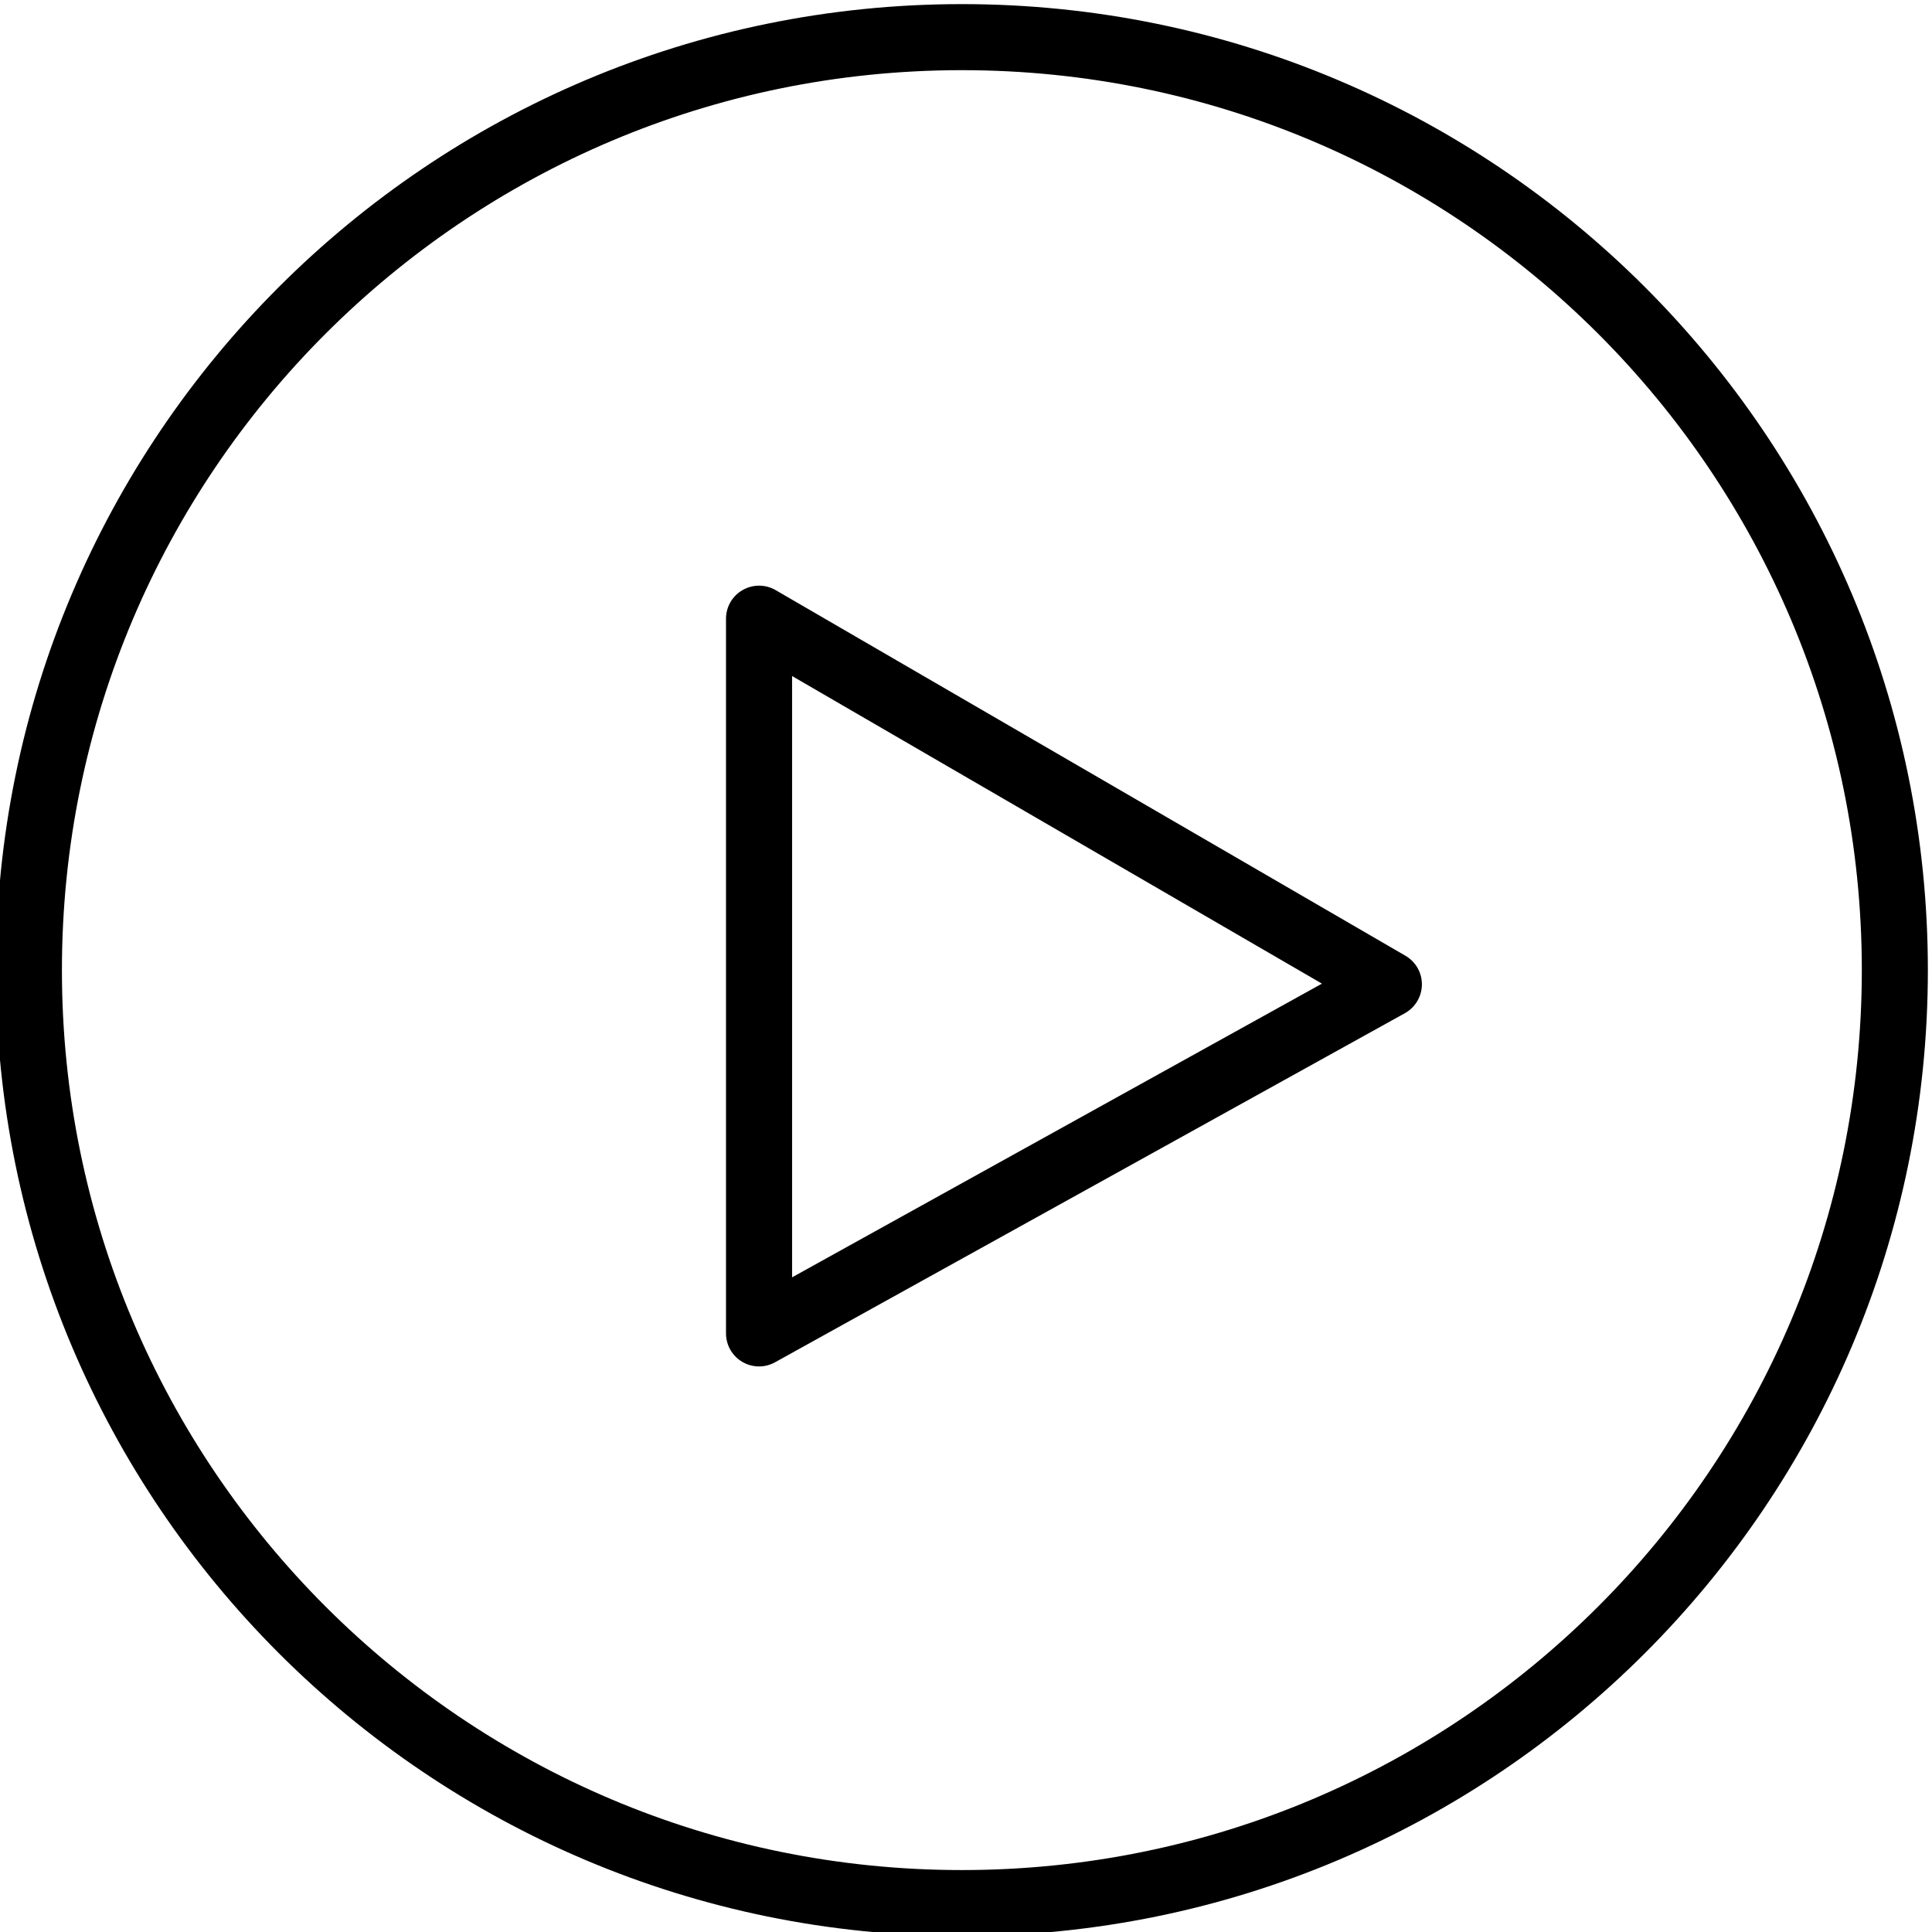
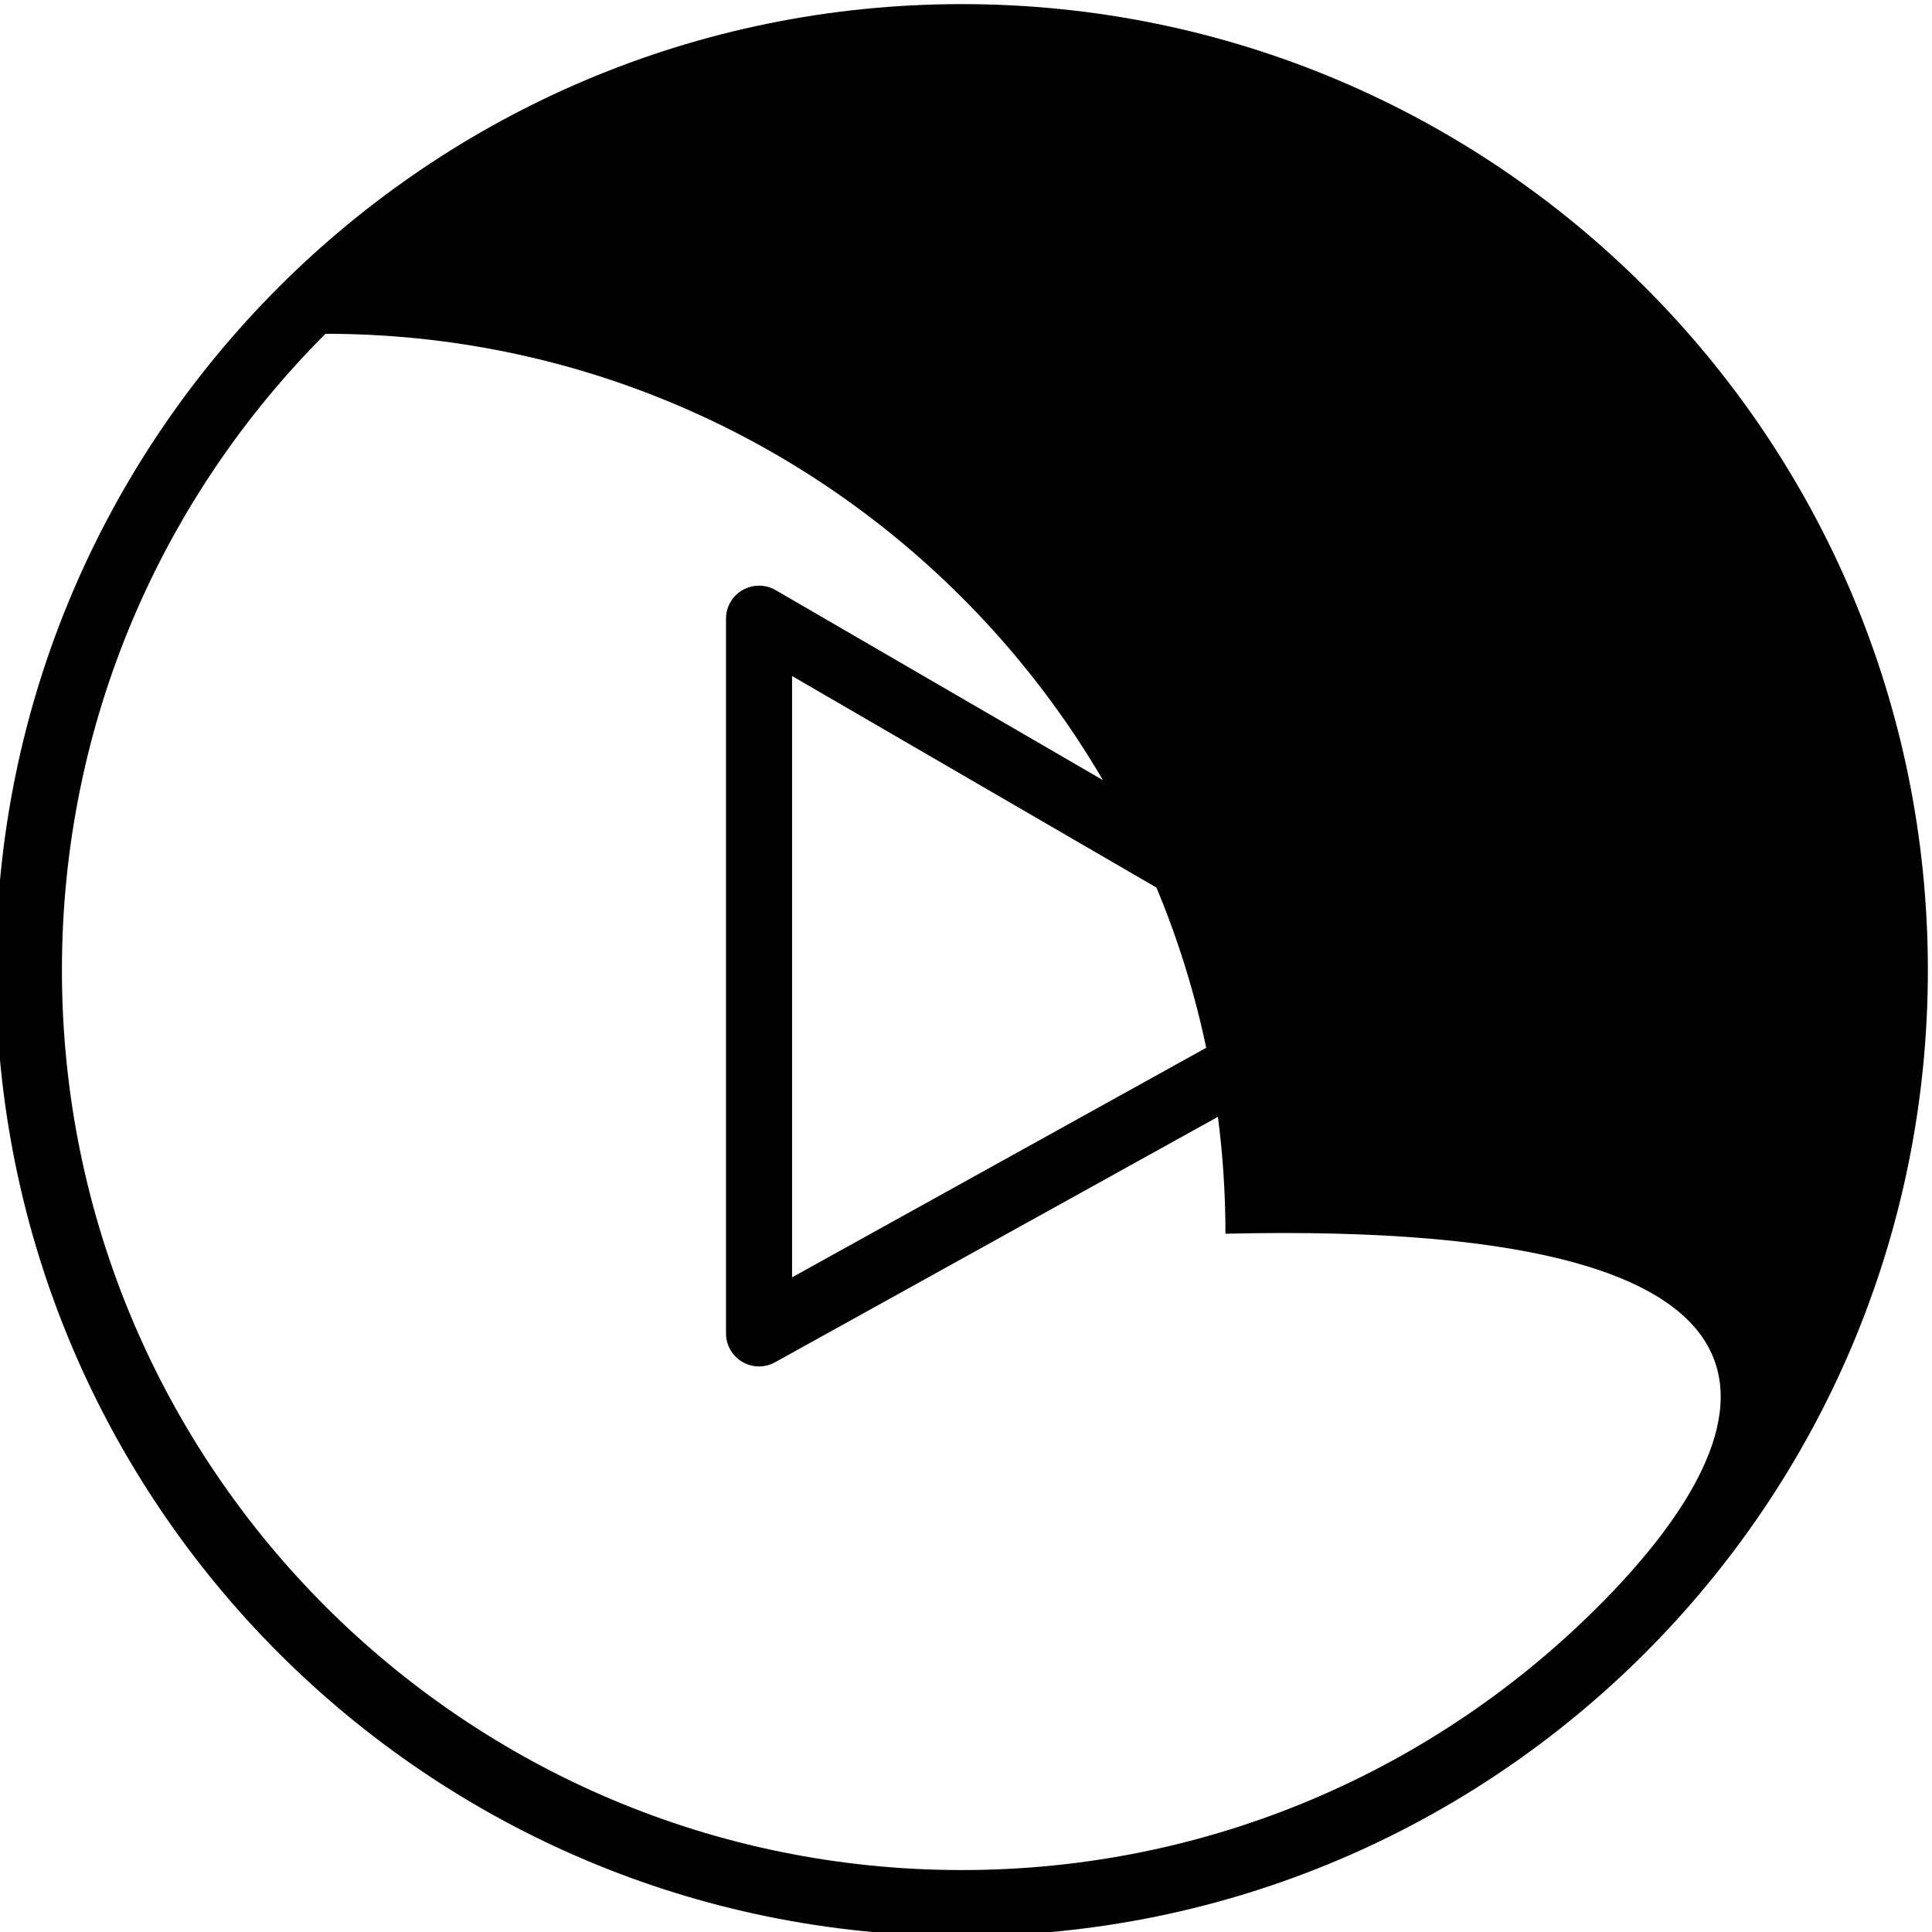
<svg xmlns="http://www.w3.org/2000/svg" version="1.1" id="Layer_1" x="0px" y="0px" width="117px" height="117px" viewBox="0 0 117 117" xml:space="preserve">
-   <path d="M58.25,0.249c-32.309,0.002-58.5,26.191-58.5,58.5c0,32.31,26.191,58.499,58.5,58.499c32.309,0,58.498-26.189,58.5-58.499 C116.748,26.44,90.559,0.251,58.25,0.249z M96.785,97.287c-9.867,9.866-23.48,15.962-38.535,15.962 c-15.058,0-28.669-6.096-38.538-15.962C9.846,87.418,3.75,73.807,3.75,58.749c0-15.055,6.096-28.667,15.962-38.536 c9.869-9.866,23.48-15.962,38.538-15.964c15.055,0.002,28.668,6.098,38.535,15.964c9.867,9.869,15.963,23.481,15.965,38.536 C112.748,73.807,106.652,87.418,96.785,97.287z M85.111,57.879l-38.14-22.142c-0.618-0.359-1.382-0.359-2.002-0.002 c-0.62,0.355-1.003,1.017-1.003,1.733v43.281c0,0.71,0.375,1.364,0.987,1.725c0.312,0.184,0.663,0.276,1.013,0.276 c0.333,0,0.668-0.084,0.97-0.252l38.141-21.139c0.632-0.352,1.023-1.01,1.032-1.731C86.115,58.907,85.736,58.24,85.111,57.879z M47.968,77.354V40.94l32.087,18.628L47.968,77.354z" />
+   <path d="M58.25,0.249c-32.309,0.002-58.5,26.191-58.5,58.5c0,32.31,26.191,58.499,58.5,58.499c32.309,0,58.498-26.189,58.5-58.499 C116.748,26.44,90.559,0.251,58.25,0.249z M96.785,97.287c-9.867,9.866-23.48,15.962-38.535,15.962 c-15.058,0-28.669-6.096-38.538-15.962C9.846,87.418,3.75,73.807,3.75,58.749c0-15.055,6.096-28.667,15.962-38.536 c15.055,0.002,28.668,6.098,38.535,15.964c9.867,9.869,15.963,23.481,15.965,38.536 C112.748,73.807,106.652,87.418,96.785,97.287z M85.111,57.879l-38.14-22.142c-0.618-0.359-1.382-0.359-2.002-0.002 c-0.62,0.355-1.003,1.017-1.003,1.733v43.281c0,0.71,0.375,1.364,0.987,1.725c0.312,0.184,0.663,0.276,1.013,0.276 c0.333,0,0.668-0.084,0.97-0.252l38.141-21.139c0.632-0.352,1.023-1.01,1.032-1.731C86.115,58.907,85.736,58.24,85.111,57.879z M47.968,77.354V40.94l32.087,18.628L47.968,77.354z" />
</svg>